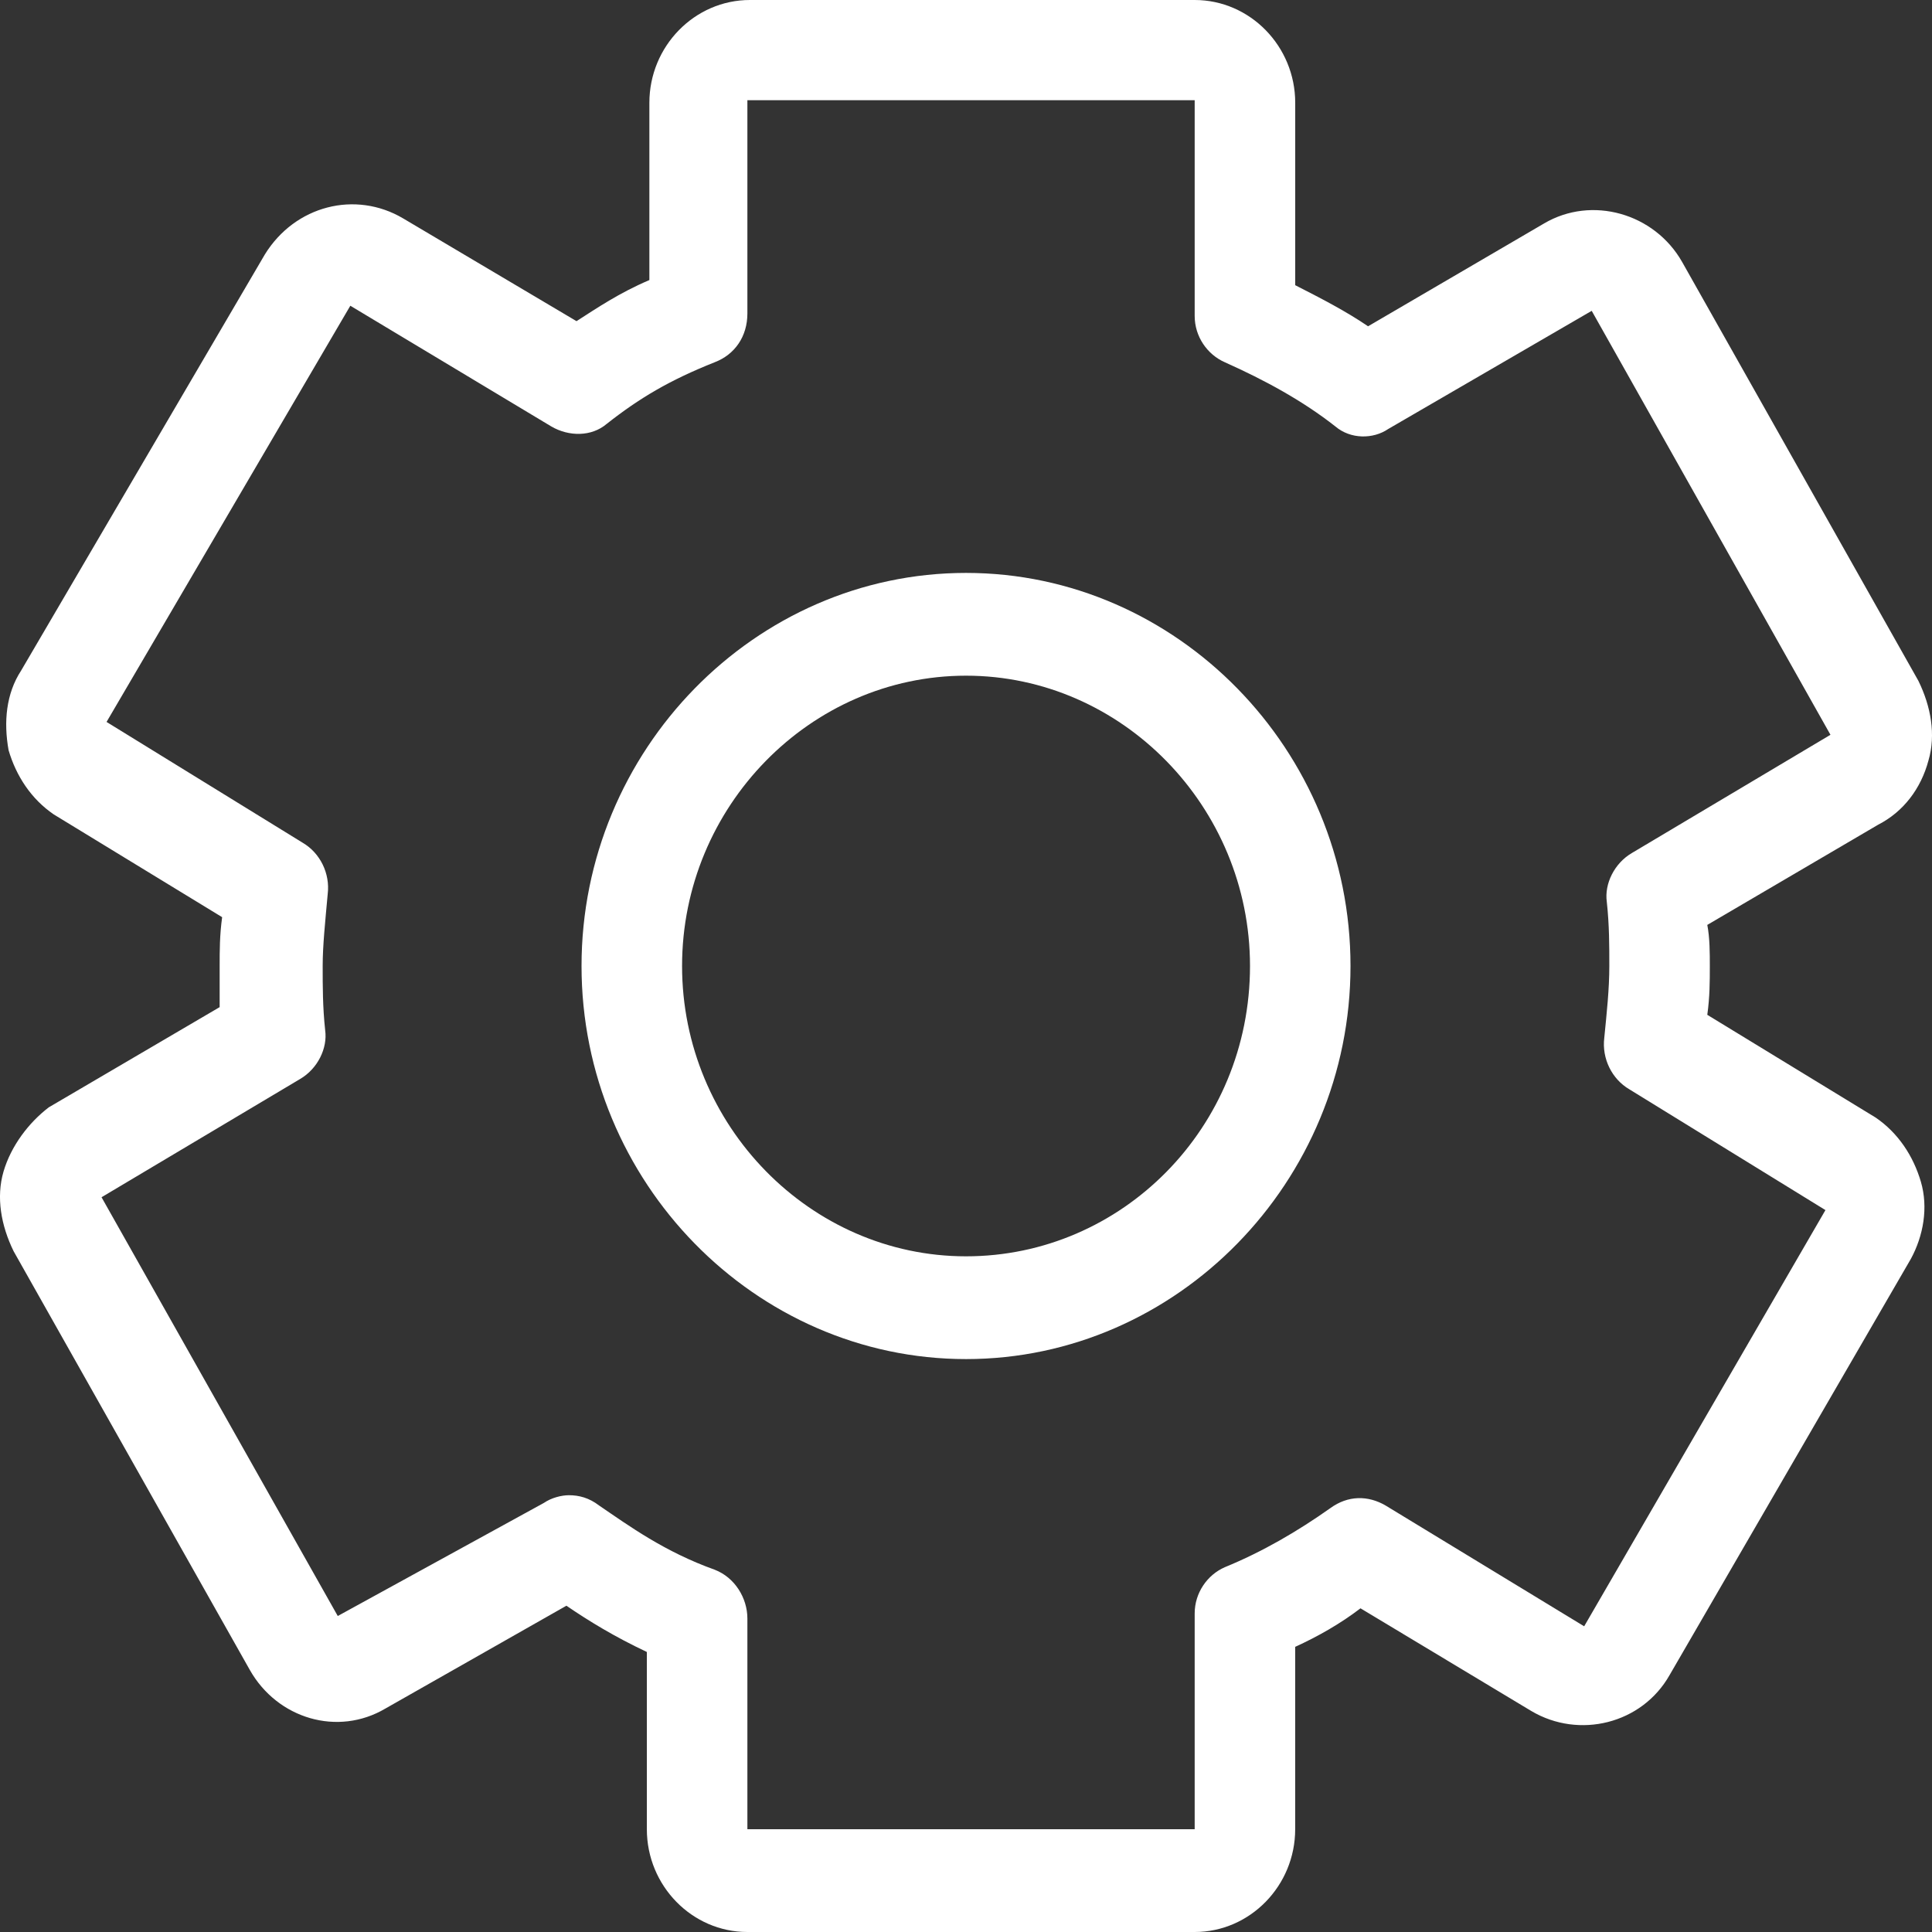
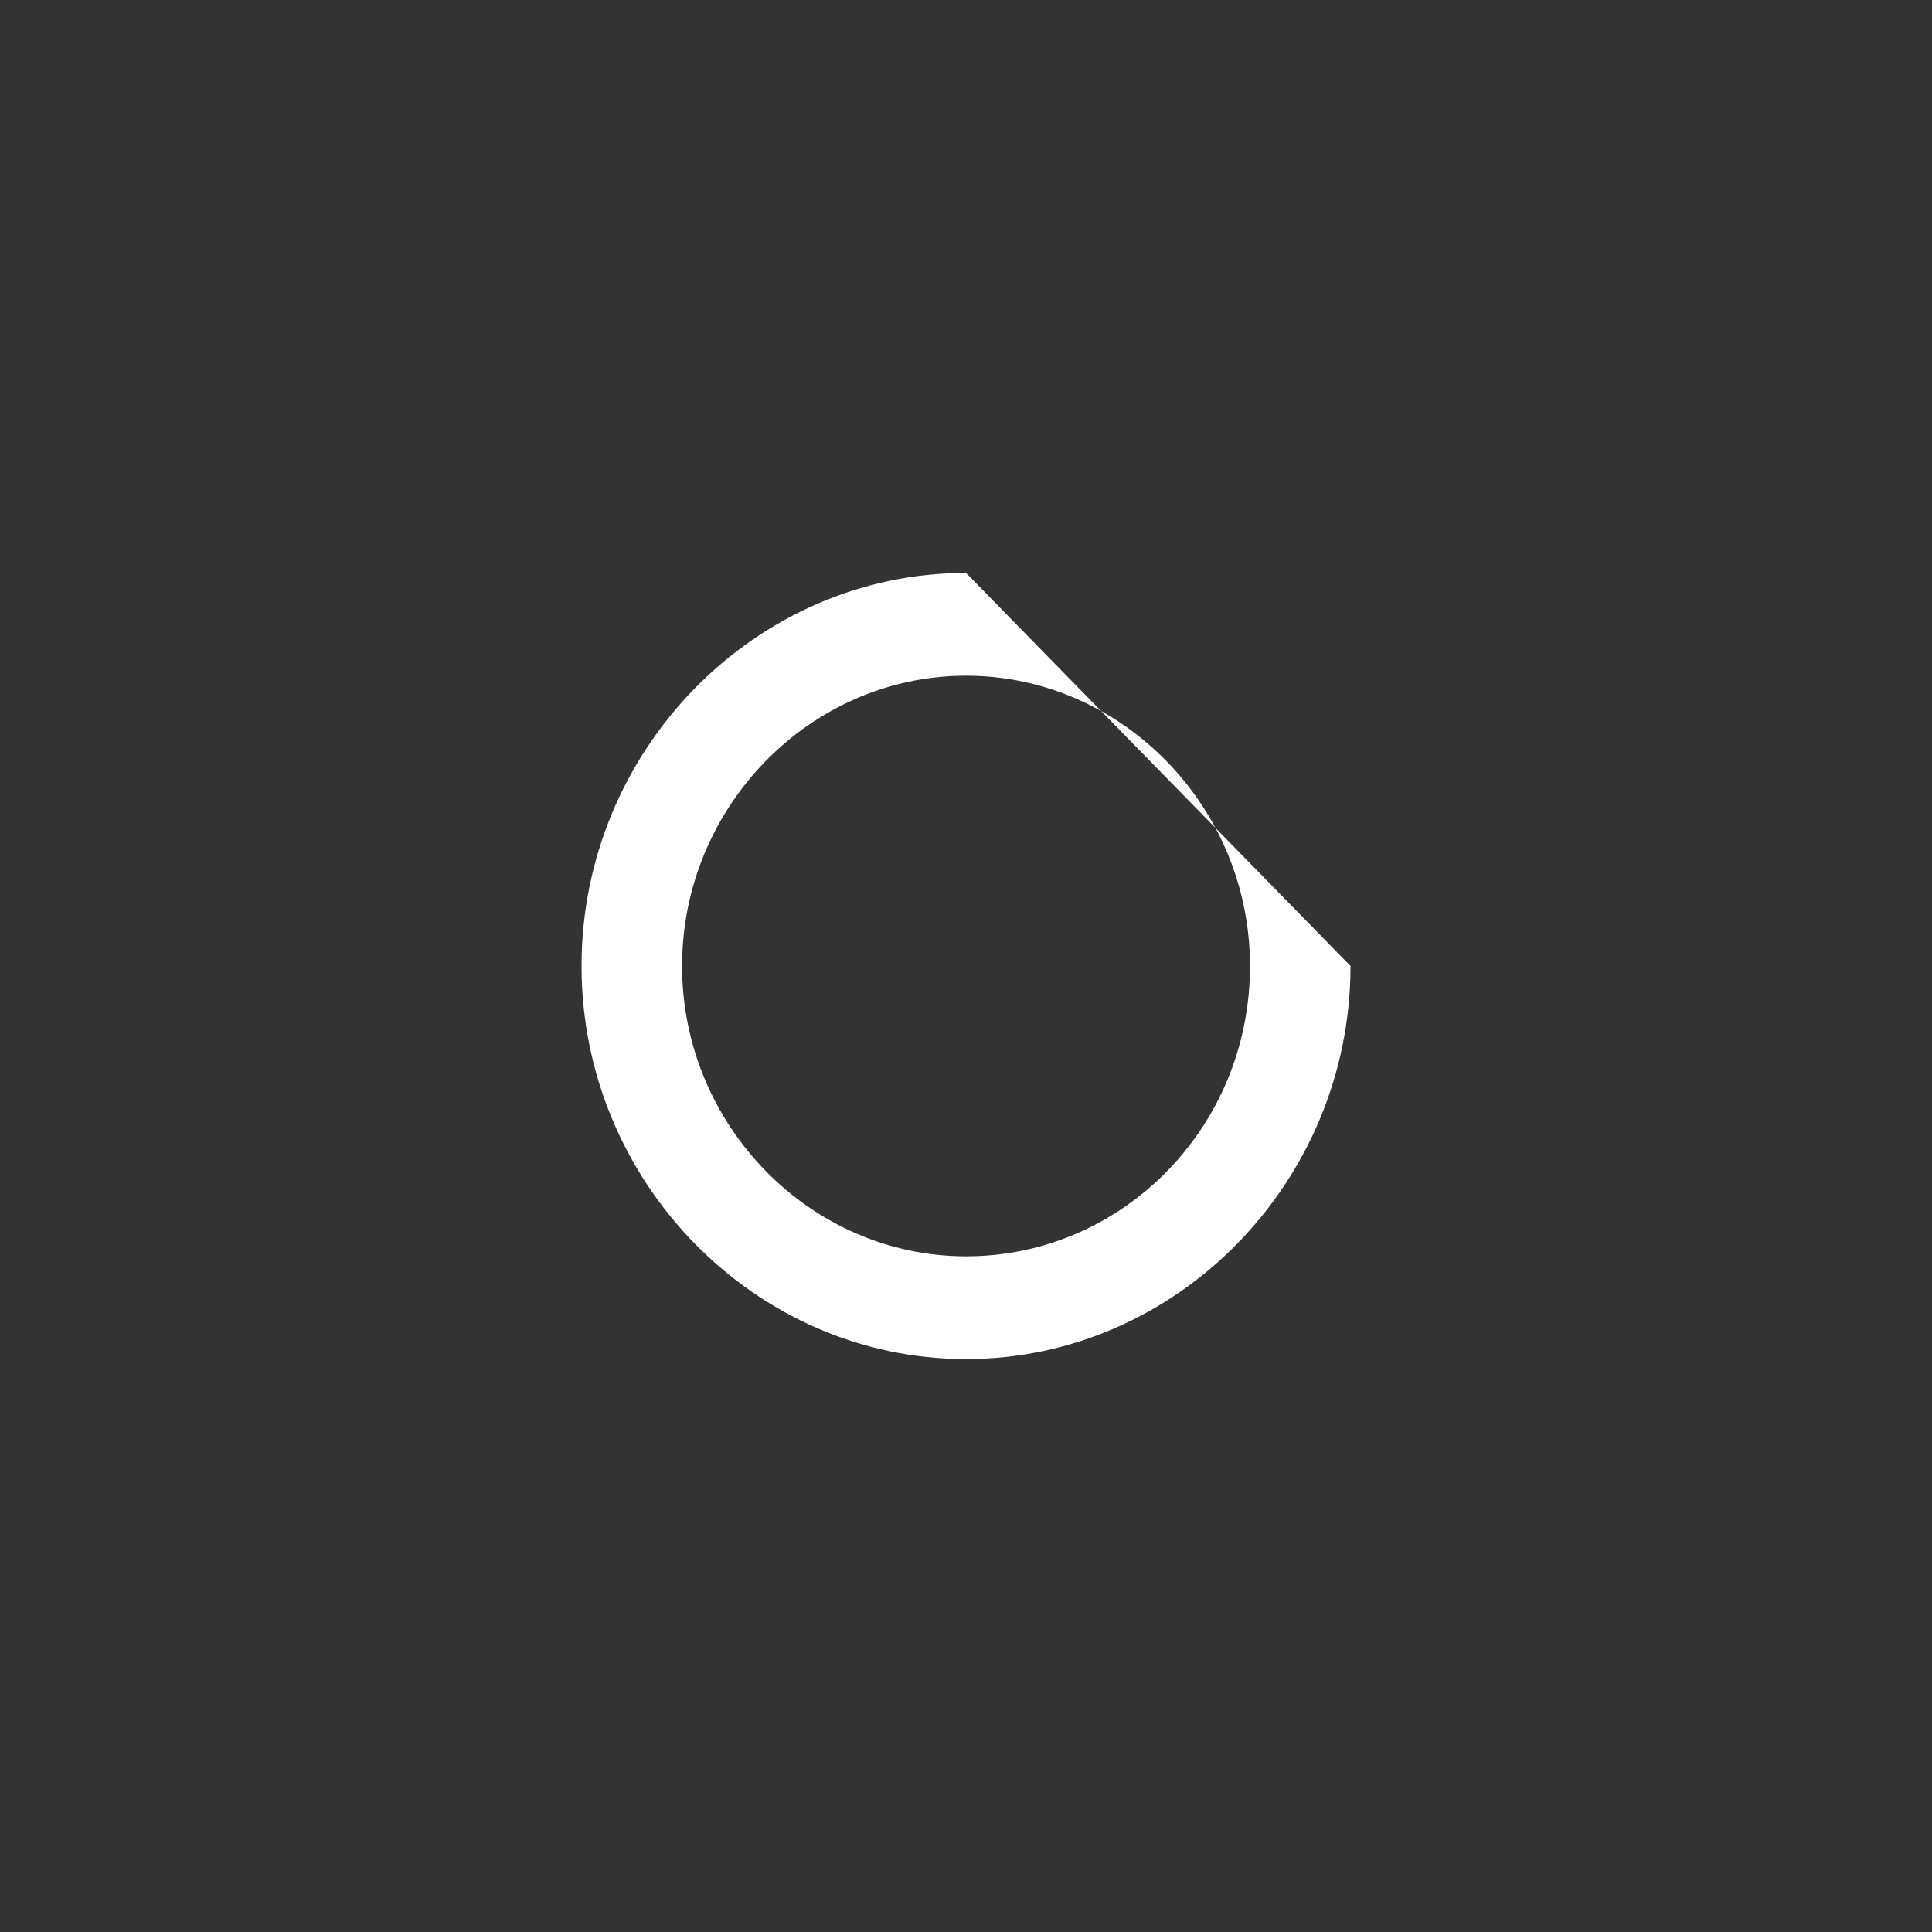
<svg xmlns="http://www.w3.org/2000/svg" width="52" height="52" viewBox="0 0 52 52" fill="none">
  <rect x="0" y="0" width="52" height="52" fill="#333333" stroke="none" />
-   <path d="M51.905 20.468C52.108 19.776 51.972 19.016 51.634 18.325L45.276 7.053C44.532 5.739 42.842 5.256 41.556 6.016L36.822 8.782C36.213 8.367 35.537 8.021 34.861 7.676V2.766C34.861 1.244 33.644 0 32.156 0L20.183 0C18.695 0 17.478 1.245 17.478 2.766V7.538C16.666 7.883 16.057 8.298 15.517 8.644L10.85 5.878C9.565 5.118 7.942 5.533 7.13 6.846L0.569 18.048C0.163 18.671 0.095 19.431 0.231 20.192C0.434 20.884 0.839 21.506 1.448 21.921L5.979 24.686C5.912 25.171 5.912 25.585 5.912 26V27.107L1.313 29.804C0.772 30.218 0.298 30.841 0.095 31.532C-0.108 32.224 0.028 32.985 0.366 33.676L6.724 44.947C7.468 46.261 9.091 46.745 10.376 45.984L15.245 43.218C15.854 43.633 16.531 44.048 17.41 44.463V49.234C17.41 50.756 18.627 52 20.115 52H32.155C33.643 52 34.86 50.756 34.86 49.234V44.325C35.468 44.048 36.077 43.702 36.618 43.288L41.217 46.053C42.502 46.814 44.193 46.399 44.937 45.085L51.431 33.883C51.769 33.261 51.904 32.5 51.701 31.808C51.498 31.117 51.092 30.495 50.484 30.08L45.952 27.314C46.02 26.83 46.02 26.415 46.02 26C46.02 25.654 46.02 25.239 45.952 24.894L50.551 22.197C51.228 21.851 51.702 21.229 51.905 20.468L51.905 20.468ZM49.267 19.777L43.924 22.958C43.45 23.235 43.18 23.788 43.247 24.272C43.315 24.894 43.315 25.448 43.315 26.001C43.315 26.623 43.247 27.245 43.179 27.937C43.112 28.49 43.382 29.043 43.856 29.32L49.132 32.57L42.638 43.772L37.295 40.522C36.822 40.245 36.281 40.245 35.807 40.591C34.928 41.213 33.981 41.766 32.967 42.181C32.493 42.388 32.155 42.873 32.155 43.425V49.234H20.116V43.563C20.116 43.01 19.777 42.457 19.236 42.249C17.884 41.765 16.937 41.074 16.125 40.521C15.854 40.313 15.584 40.244 15.313 40.244C15.11 40.244 14.84 40.313 14.637 40.452L9.091 43.495L2.733 32.224L8.076 29.042C8.55 28.766 8.82 28.213 8.752 27.729C8.685 27.106 8.685 26.553 8.685 26C8.685 25.447 8.752 24.824 8.82 24.064C8.888 23.51 8.617 22.957 8.144 22.681L2.868 19.431L9.429 8.229L14.84 11.479C15.314 11.755 15.922 11.755 16.328 11.41C17.207 10.718 18.019 10.234 19.236 9.75C19.777 9.543 20.116 9.058 20.116 8.436V2.697H32.155V8.505C32.155 9.058 32.493 9.542 32.966 9.75C34.048 10.234 35.063 10.787 35.942 11.478C36.348 11.824 36.957 11.824 37.363 11.547L42.841 8.366L49.267 19.777L50.552 20.123L49.267 19.777Z" fill="white" />
-   <path d="M26.001 15.42C20.319 15.42 15.652 20.192 15.652 26C15.652 31.808 20.319 36.58 26.001 36.58C31.682 36.58 36.349 31.808 36.349 26C36.349 20.192 31.682 15.42 26.001 15.42ZM26.001 33.814C21.807 33.814 18.358 30.287 18.358 26C18.358 21.713 21.807 18.186 26.001 18.186C30.194 18.186 33.644 21.712 33.644 26C33.644 30.356 30.194 33.814 26.001 33.814Z" fill="white" />
+   <path d="M26.001 15.42C20.319 15.42 15.652 20.192 15.652 26C15.652 31.808 20.319 36.58 26.001 36.58C31.682 36.58 36.349 31.808 36.349 26ZM26.001 33.814C21.807 33.814 18.358 30.287 18.358 26C18.358 21.713 21.807 18.186 26.001 18.186C30.194 18.186 33.644 21.712 33.644 26C33.644 30.356 30.194 33.814 26.001 33.814Z" fill="white" />
</svg>